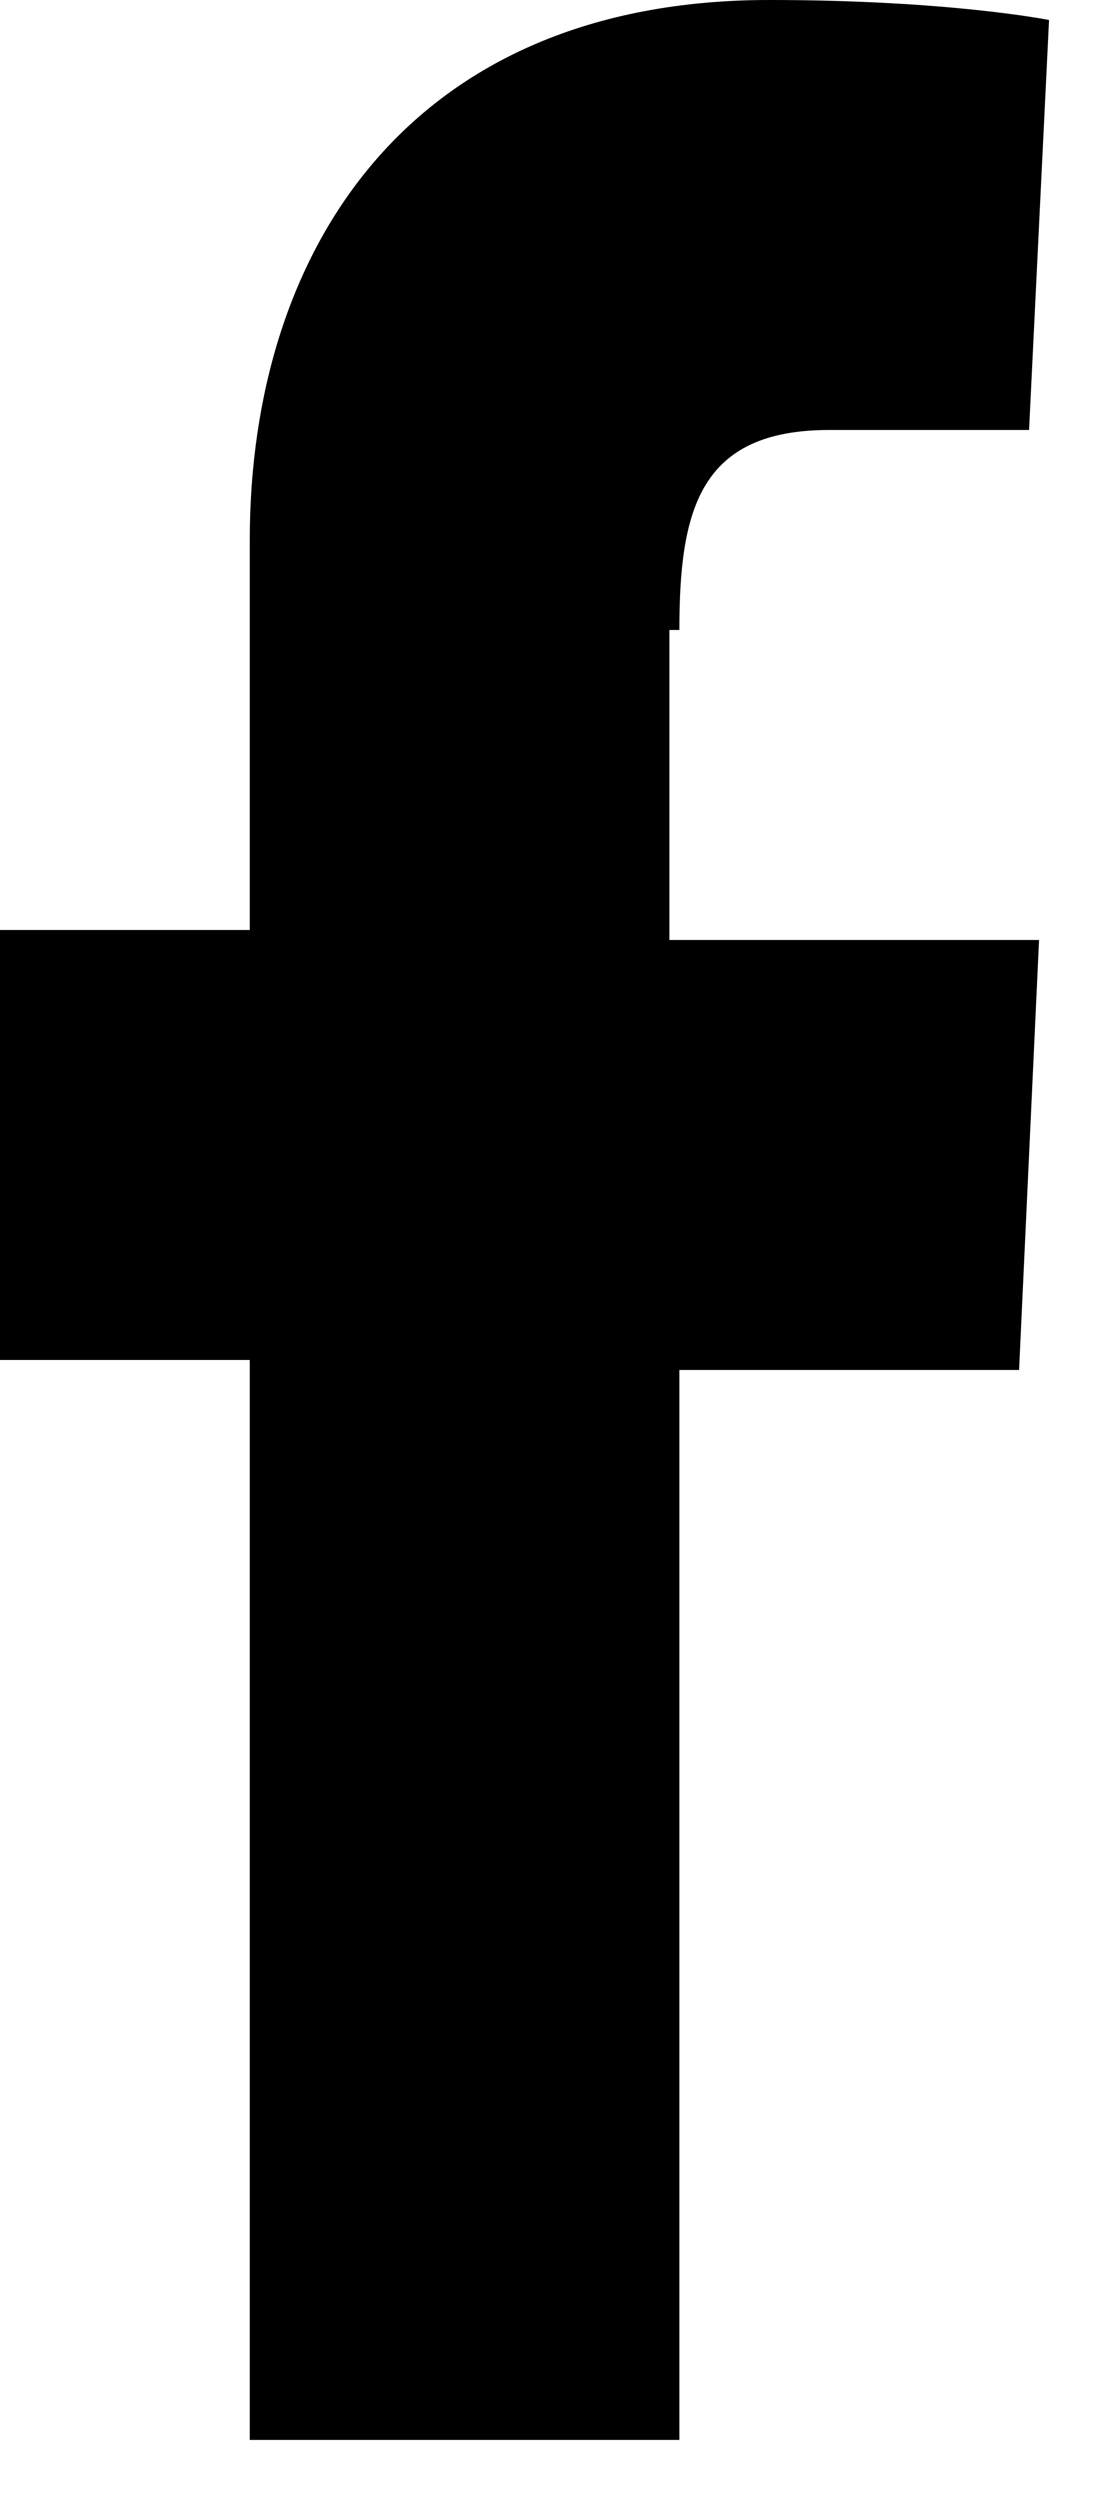
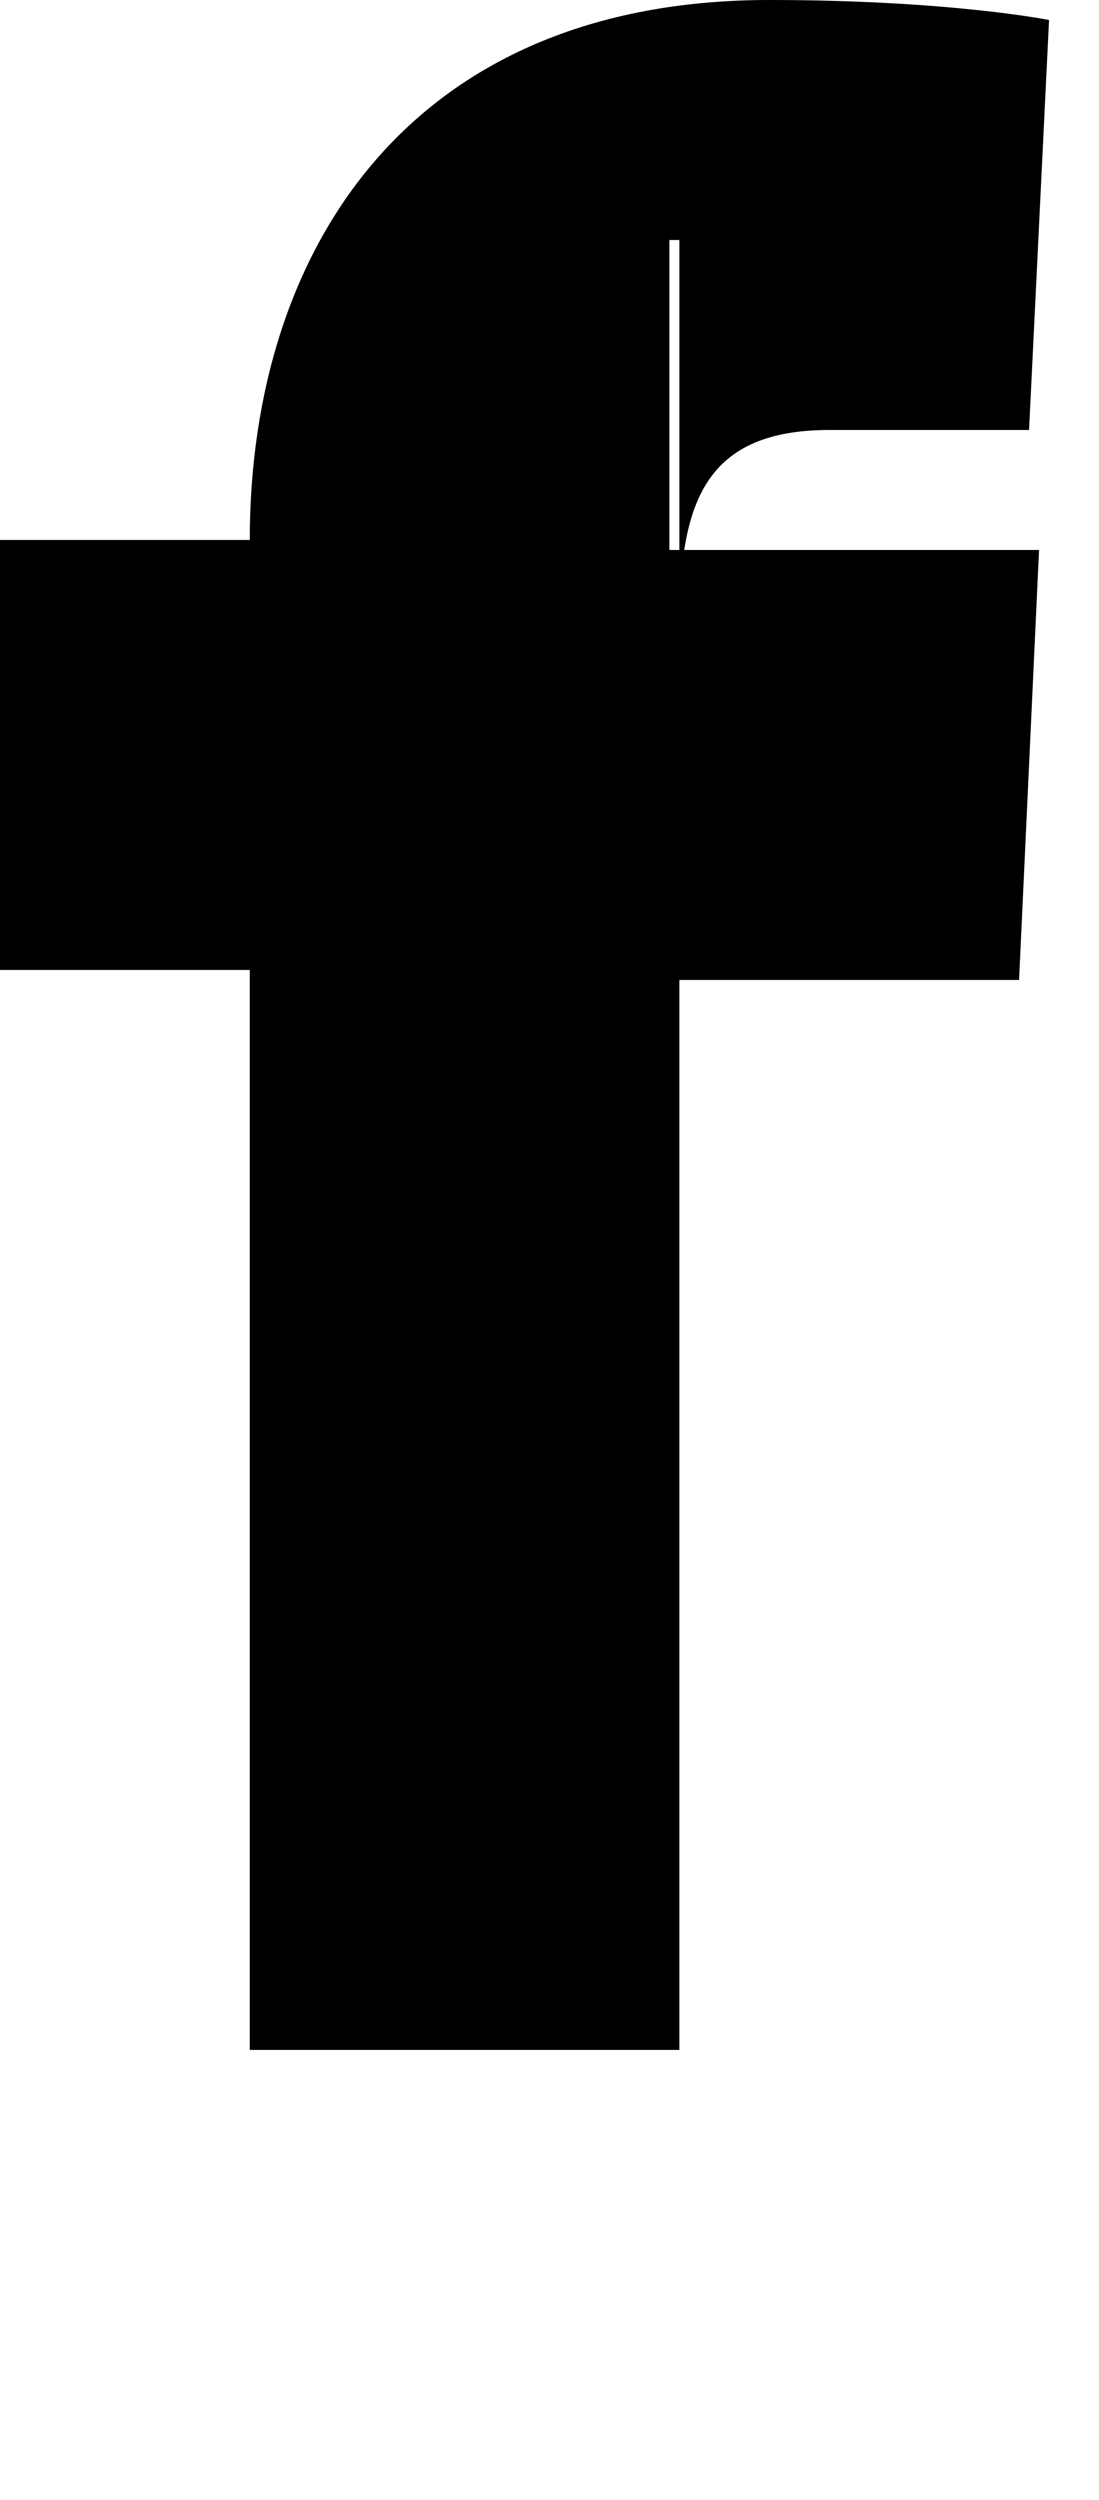
<svg xmlns="http://www.w3.org/2000/svg" width="100%" height="100%" viewBox="0 0 11 25" version="1.1" xml:space="preserve" style="fill-rule:evenodd;clip-rule:evenodd;stroke-linejoin:round;stroke-miterlimit:1.414;">
-   <path d="M6.8,6.3c0,-1.2 0.2,-2 1.5,-2l2,0l0.2,-4.1c0,0 -1,-0.2 -2.8,-0.2c-3.6,0 -5.2,2.5 -5.2,5.4c0,1.9 0,3.9 0,3.9l-2.5,0l0,4.3l2.5,0l0,10.8l4.3,0l0,-10.7l3.4,0l0.2,-4.3l-3.7,0l0,-3.1l0.1,0Z" style="fill-rule:nonzero;" />
+   <path d="M6.8,6.3c0,-1.2 0.2,-2 1.5,-2l2,0l0.2,-4.1c0,0 -1,-0.2 -2.8,-0.2c-3.6,0 -5.2,2.5 -5.2,5.4l-2.5,0l0,4.3l2.5,0l0,10.8l4.3,0l0,-10.7l3.4,0l0.2,-4.3l-3.7,0l0,-3.1l0.1,0Z" style="fill-rule:nonzero;" />
</svg>